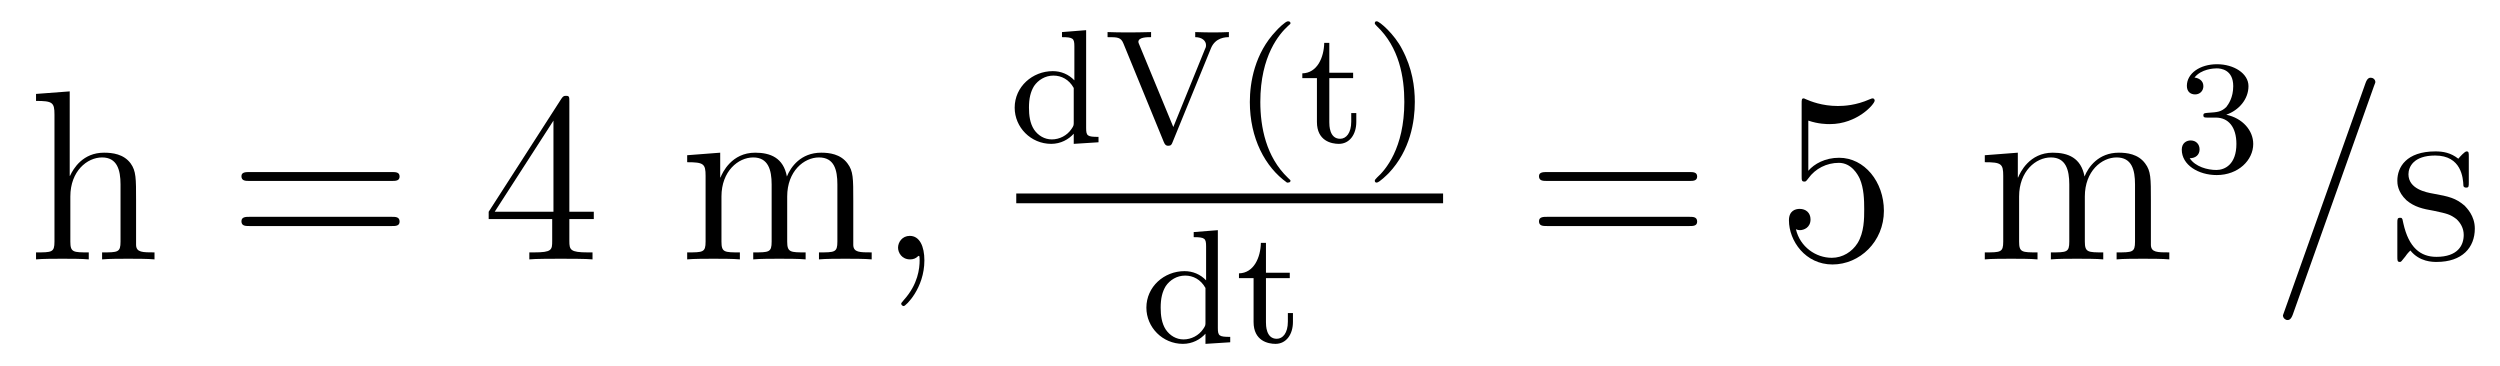
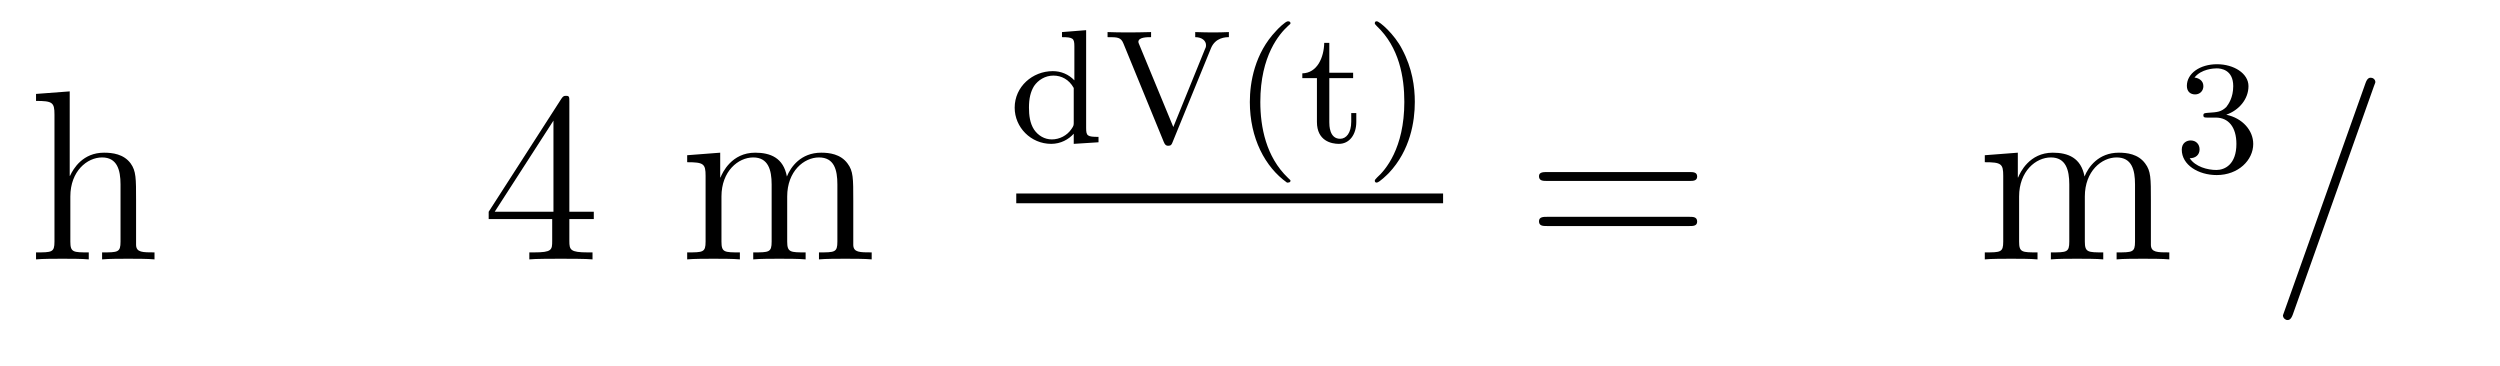
<svg xmlns="http://www.w3.org/2000/svg" height="18pt" version="1.1" viewBox="0 -18 123 18" width="123pt">
  <g id="page1">
    <g transform="matrix(1 0 0 1 -127 649)">
      <path d="M133.695 -657.129C133.695 -658.238 133.695 -658.582 133.43 -658.957C133.086 -659.426 132.523 -659.488 132.117 -659.488C131.086 -659.488 130.617 -658.723 130.445 -658.348H130.43V-662.504L128.773 -662.379V-662.035C129.586 -662.035 129.68 -661.957 129.68 -661.363V-655.113C129.68 -654.582 129.555 -654.582 128.773 -654.582V-654.238C129.086 -654.27 129.727 -654.27 130.07 -654.27C130.414 -654.27 131.055 -654.27 131.367 -654.238V-654.582C130.602 -654.582 130.461 -654.582 130.461 -655.113V-657.332C130.461 -658.582 131.289 -659.254 132.023 -659.254C132.758 -659.254 132.93 -658.644 132.93 -657.926V-655.113C132.93 -654.582 132.805 -654.582 132.023 -654.582V-654.238C132.336 -654.27 132.977 -654.27 133.305 -654.27C133.648 -654.27 134.305 -654.27 134.602 -654.238V-654.582C134.008 -654.582 133.711 -654.582 133.695 -654.941V-657.129ZM134.875 -654.238" fill-rule="evenodd" />
-       <path d="M146.285 -658.098C146.457 -658.098 146.66 -658.098 146.66 -658.316C146.66 -658.535 146.457 -658.535 146.285 -658.535H139.269C139.098 -658.535 138.879 -658.535 138.879 -658.332C138.879 -658.098 139.082 -658.098 139.269 -658.098H146.285ZM146.285 -655.879C146.457 -655.879 146.66 -655.879 146.66 -656.098C146.66 -656.332 146.457 -656.332 146.285 -656.332H139.269C139.098 -656.332 138.879 -656.332 138.879 -656.113C138.879 -655.879 139.082 -655.879 139.269 -655.879H146.285ZM147.355 -654.238" fill-rule="evenodd" />
      <path d="M155.012 -662.004C155.012 -662.223 155.012 -662.285 154.855 -662.285C154.762 -662.285 154.715 -662.285 154.621 -662.145L151.043 -656.582V-656.223H154.168V-655.145C154.168 -654.707 154.152 -654.582 153.277 -654.582H153.043V-654.238C153.309 -654.27 154.262 -654.27 154.59 -654.27C154.918 -654.27 155.871 -654.27 156.152 -654.238V-654.582H155.918C155.059 -654.582 155.012 -654.707 155.012 -655.145V-656.223H156.215V-656.582H155.012V-662.004ZM154.23 -661.066V-656.582H151.34L154.23 -661.066ZM156.594 -654.238" fill-rule="evenodd" />
      <path d="M168.981 -657.129C168.981 -658.238 168.981 -658.582 168.699 -658.957C168.355 -659.426 167.793 -659.488 167.402 -659.488C166.402 -659.488 165.902 -658.785 165.715 -658.316C165.543 -659.238 164.902 -659.488 164.152 -659.488C162.996 -659.488 162.543 -658.504 162.449 -658.269H162.434V-659.488L160.809 -659.363V-659.019C161.621 -659.019 161.715 -658.941 161.715 -658.348V-655.113C161.715 -654.582 161.59 -654.582 160.809 -654.582V-654.238C161.121 -654.27 161.762 -654.27 162.105 -654.27S163.09 -654.27 163.402 -654.238V-654.582C162.637 -654.582 162.496 -654.582 162.496 -655.113V-657.332C162.496 -658.582 163.324 -659.254 164.059 -659.254C164.793 -659.254 164.965 -658.644 164.965 -657.926V-655.113C164.965 -654.582 164.84 -654.582 164.059 -654.582V-654.238C164.371 -654.27 165.012 -654.27 165.34 -654.27C165.684 -654.27 166.34 -654.27 166.637 -654.238V-654.582C165.887 -654.582 165.73 -654.582 165.73 -655.113V-657.332C165.73 -658.582 166.559 -659.254 167.293 -659.254C168.043 -659.254 168.199 -658.644 168.199 -657.926V-655.113C168.199 -654.582 168.074 -654.582 167.293 -654.582V-654.238C167.605 -654.27 168.246 -654.27 168.59 -654.27C168.934 -654.27 169.574 -654.27 169.887 -654.238V-654.582C169.293 -654.582 168.996 -654.582 168.981 -654.941V-657.129ZM170.152 -654.238" fill-rule="evenodd" />
-       <path d="M172.48 -654.191C172.48 -654.879 172.246 -655.395 171.762 -655.395C171.387 -655.395 171.184 -655.082 171.184 -654.816C171.184 -654.566 171.371 -654.238 171.777 -654.238C171.934 -654.238 172.059 -654.285 172.168 -654.395C172.184 -654.41 172.199 -654.41 172.215 -654.41C172.246 -654.41 172.246 -654.254 172.246 -654.191C172.246 -653.801 172.168 -653.019 171.48 -652.254C171.34 -652.098 171.34 -652.082 171.34 -652.051C171.34 -652.004 171.402 -651.941 171.465 -651.941C171.559 -651.941 172.48 -652.816 172.48 -654.191ZM173.391 -654.238" fill-rule="evenodd" />
      <path d="M179.25 -665.422V-665.172C179.797 -665.172 179.859 -665.109 179.859 -664.719V-663.047C179.578 -663.344 179.203 -663.5 178.797 -663.5C177.797 -663.5 176.922 -662.734 176.922 -661.703C176.922 -660.734 177.719 -659.922 178.719 -659.922C179.187 -659.922 179.578 -660.141 179.828 -660.422V-659.922L181.047 -660V-660.266C180.5 -660.266 180.438 -660.312 180.438 -660.703V-665.516L179.25 -665.422ZM179.828 -660.984C179.828 -660.844 179.828 -660.813 179.719 -660.656C179.5 -660.328 179.125 -660.141 178.75 -660.141C178.391 -660.141 178.078 -660.328 177.875 -660.625C177.672 -660.937 177.625 -661.328 177.625 -661.703C177.625 -662.156 177.703 -662.484 177.875 -662.766C178.078 -663.063 178.422 -663.281 178.828 -663.281C179.219 -663.281 179.594 -663.094 179.828 -662.672V-660.984ZM186.586 -664.641C186.805 -665.156 187.305 -665.172 187.461 -665.172V-665.422C187.227 -665.406 186.82 -665.406 186.68 -665.406C186.523 -665.406 186.164 -665.406 185.805 -665.422V-665.172C186.148 -665.172 186.336 -664.984 186.336 -664.781C186.336 -664.719 186.336 -664.687 186.289 -664.594L184.727 -660.75L183.055 -664.797C183.023 -664.875 183.008 -664.906 183.008 -664.938C183.008 -665.172 183.43 -665.172 183.633 -665.172V-665.422C182.961 -665.406 182.945 -665.406 182.523 -665.406C182.133 -665.406 181.898 -665.406 181.492 -665.422V-665.172C181.977 -665.172 182.148 -665.172 182.273 -664.859L184.258 -660.016C184.32 -659.859 184.383 -659.828 184.477 -659.828C184.617 -659.828 184.648 -659.891 184.695 -660.016L186.586 -664.641ZM190.32 -658.016C190.383 -658.016 190.492 -658.016 190.492 -658.109C190.492 -658.141 190.477 -658.141 190.367 -658.25C189.289 -659.281 189.008 -660.75 189.008 -661.984C189.008 -664.281 189.961 -665.344 190.367 -665.719C190.477 -665.812 190.492 -665.828 190.492 -665.859C190.492 -665.906 190.461 -665.953 190.367 -665.953C190.242 -665.953 189.852 -665.562 189.789 -665.484C188.727 -664.375 188.492 -662.937 188.492 -661.984C188.492 -660.203 189.242 -658.781 190.32 -658.016ZM192.402 -663.156H193.574V-663.422H192.402V-664.891H192.152C192.137 -664.172 191.809 -663.406 191.074 -663.391V-663.156H191.793V-661C191.793 -660.063 192.511 -659.922 192.871 -659.922C193.403 -659.922 193.73 -660.391 193.73 -661V-661.437H193.481V-661.016C193.481 -660.453 193.23 -660.172 192.934 -660.172C192.402 -660.172 192.402 -660.844 192.402 -660.984V-663.156ZM196.609 -661.984C196.609 -662.734 196.484 -663.641 195.984 -664.578C195.61 -665.313 194.875 -665.953 194.735 -665.953C194.657 -665.953 194.641 -665.906 194.641 -665.859C194.641 -665.828 194.641 -665.812 194.735 -665.719C195.844 -664.672 196.093 -663.203 196.093 -661.984C196.093 -659.703 195.156 -658.625 194.75 -658.266C194.641 -658.156 194.641 -658.141 194.641 -658.109C194.641 -658.062 194.657 -658.016 194.735 -658.016C194.86 -658.016 195.265 -658.422 195.328 -658.484C196.391 -659.609 196.609 -661.031 196.609 -661.984ZM197.394 -660" fill-rule="evenodd" />
      <path d="M177 -657H198V-657.48H177" />
-       <path d="M185.73 -655.582V-655.332C186.277 -655.332 186.34 -655.269 186.34 -654.879V-653.207C186.059 -653.504 185.684 -653.66 185.277 -653.66C184.277 -653.66 183.402 -652.895 183.402 -651.863C183.402 -650.895 184.199 -650.082 185.199 -650.082C185.668 -650.082 186.059 -650.301 186.309 -650.582V-650.082L187.527 -650.16V-650.426C186.981 -650.426 186.918 -650.473 186.918 -650.863V-655.676L185.73 -655.582ZM186.309 -651.144C186.309 -651.004 186.309 -650.973 186.199 -650.816C185.98 -650.488 185.605 -650.301 185.23 -650.301C184.871 -650.301 184.559 -650.488 184.356 -650.785C184.152 -651.098 184.105 -651.488 184.105 -651.863C184.105 -652.316 184.184 -652.644 184.356 -652.926C184.559 -653.223 184.902 -653.441 185.309 -653.441C185.699 -653.441 186.074 -653.254 186.309 -652.832V-651.144ZM189.285 -653.316H190.457V-653.582H189.285V-655.051H189.035C189.02 -654.332 188.691 -653.566 187.957 -653.551V-653.316H188.676V-651.16C188.676 -650.223 189.395 -650.082 189.754 -650.082C190.285 -650.082 190.613 -650.551 190.613 -651.16V-651.598H190.363V-651.176C190.363 -650.613 190.113 -650.332 189.816 -650.332C189.285 -650.332 189.285 -651.004 189.285 -651.144V-653.316ZM191.039 -650.16" fill-rule="evenodd" />
      <path d="M210.125 -658.098C210.296 -658.098 210.5 -658.098 210.5 -658.316C210.5 -658.535 210.296 -658.535 210.125 -658.535H203.11C202.938 -658.535 202.718 -658.535 202.718 -658.332C202.718 -658.098 202.922 -658.098 203.11 -658.098H210.125ZM210.125 -655.879C210.296 -655.879 210.5 -655.879 210.5 -656.098C210.5 -656.332 210.296 -656.332 210.125 -656.332H203.11C202.938 -656.332 202.718 -656.332 202.718 -656.113C202.718 -655.879 202.922 -655.879 203.11 -655.879H210.125ZM211.195 -654.238" fill-rule="evenodd" />
-       <path d="M215.969 -661.066C216.469 -660.894 216.89 -660.894 217.031 -660.894C218.375 -660.894 219.234 -661.879 219.234 -662.051C219.234 -662.098 219.203 -662.16 219.14 -662.16C219.109 -662.16 219.094 -662.16 218.984 -662.113C218.312 -661.816 217.734 -661.785 217.422 -661.785C216.641 -661.785 216.078 -662.019 215.86 -662.113C215.766 -662.16 215.75 -662.16 215.735 -662.16C215.641 -662.16 215.641 -662.082 215.641 -661.895V-658.348C215.641 -658.129 215.641 -658.066 215.782 -658.066C215.844 -658.066 215.86 -658.082 215.969 -658.223C216.312 -658.707 216.875 -658.988 217.469 -658.988C218.094 -658.988 218.406 -658.41 218.5 -658.207C218.704 -657.738 218.719 -657.16 218.719 -656.707S218.719 -655.566 218.39 -655.035C218.125 -654.613 217.656 -654.316 217.126 -654.316C216.343 -654.316 215.562 -654.848 215.359 -655.723C215.422 -655.691 215.484 -655.676 215.546 -655.676C215.75 -655.676 216.078 -655.801 216.078 -656.207C216.078 -656.535 215.844 -656.723 215.546 -656.723C215.328 -656.723 215.016 -656.629 215.016 -656.16C215.016 -655.145 215.828 -653.988 217.157 -653.988C218.5 -653.988 219.688 -655.113 219.688 -656.629C219.688 -658.051 218.735 -659.238 217.484 -659.238C216.797 -659.238 216.265 -658.941 215.969 -658.598V-661.066ZM220.316 -654.238" fill-rule="evenodd" />
      <path d="M232.824 -657.129C232.824 -658.238 232.824 -658.582 232.543 -658.957C232.199 -659.426 231.637 -659.488 231.246 -659.488C230.246 -659.488 229.746 -658.785 229.559 -658.316C229.387 -659.238 228.746 -659.488 227.996 -659.488C226.84 -659.488 226.387 -658.504 226.292 -658.269H226.277V-659.488L224.652 -659.363V-659.019C225.464 -659.019 225.559 -658.941 225.559 -658.348V-655.113C225.559 -654.582 225.433 -654.582 224.652 -654.582V-654.238C224.965 -654.27 225.606 -654.27 225.949 -654.27S226.933 -654.27 227.246 -654.238V-654.582C226.481 -654.582 226.34 -654.582 226.34 -655.113V-657.332C226.34 -658.582 227.168 -659.254 227.903 -659.254C228.637 -659.254 228.809 -658.644 228.809 -657.926V-655.113C228.809 -654.582 228.684 -654.582 227.903 -654.582V-654.238C228.215 -654.27 228.856 -654.27 229.183 -654.27C229.528 -654.27 230.184 -654.27 230.48 -654.238V-654.582C229.73 -654.582 229.574 -654.582 229.574 -655.113V-657.332C229.574 -658.582 230.402 -659.254 231.137 -659.254C231.887 -659.254 232.043 -658.644 232.043 -657.926V-655.113C232.043 -654.582 231.918 -654.582 231.137 -654.582V-654.238C231.449 -654.27 232.09 -654.27 232.434 -654.27C232.777 -654.27 233.418 -654.27 233.73 -654.238V-654.582C233.137 -654.582 232.84 -654.582 232.824 -654.941V-657.129ZM233.996 -654.238" fill-rule="evenodd" />
      <path d="M236.016 -661.215C236.641 -661.215 237.031 -660.746 237.031 -659.918C237.031 -658.918 236.468 -658.637 236.047 -658.637C235.609 -658.637 235.015 -658.793 234.734 -659.215C235.031 -659.215 235.219 -659.387 235.219 -659.652C235.219 -659.902 235.046 -660.09 234.781 -660.09C234.578 -660.09 234.343 -659.965 234.343 -659.637C234.343 -658.887 235.157 -658.387 236.063 -658.387C237.125 -658.387 237.859 -659.121 237.859 -659.918C237.859 -660.574 237.343 -661.184 236.531 -661.356C237.156 -661.574 237.625 -662.121 237.625 -662.762C237.625 -663.387 236.906 -663.84 236.078 -663.84C235.235 -663.84 234.594 -663.387 234.594 -662.777C234.594 -662.481 234.781 -662.355 235 -662.355C235.235 -662.355 235.406 -662.527 235.406 -662.762C235.406 -663.059 235.141 -663.168 234.968 -663.184C235.297 -663.606 235.922 -663.637 236.063 -663.637C236.266 -663.637 236.875 -663.574 236.875 -662.762C236.875 -662.199 236.641 -661.871 236.531 -661.731C236.281 -661.496 236.11 -661.48 235.625 -661.449C235.469 -661.434 235.406 -661.434 235.406 -661.324C235.406 -661.215 235.484 -661.215 235.609 -661.215H236.016ZM238.199 -658.559" fill-rule="evenodd" />
-       <path d="M243.79 -662.738C243.79 -662.754 243.868 -662.926 243.868 -662.957C243.868 -663.098 243.742 -663.176 243.648 -663.176C243.586 -663.176 243.476 -663.176 243.383 -662.91L239.399 -651.707C239.399 -651.691 239.321 -651.504 239.321 -651.488C239.321 -651.348 239.446 -651.254 239.539 -651.254C239.617 -651.254 239.711 -651.27 239.804 -651.519L243.79 -662.738ZM244.559 -654.238" fill-rule="evenodd" />
-       <path d="M248.465 -659.285C248.465 -659.488 248.465 -659.551 248.356 -659.551C248.262 -659.551 248.027 -659.285 247.949 -659.191C247.574 -659.488 247.199 -659.551 246.824 -659.551C245.387 -659.551 244.949 -658.77 244.949 -658.113C244.949 -657.988 244.949 -657.566 245.402 -657.144C245.792 -656.816 246.199 -656.723 246.746 -656.629C247.403 -656.488 247.543 -656.457 247.855 -656.223C248.059 -656.035 248.215 -655.77 248.215 -655.441C248.215 -654.926 247.918 -654.363 246.871 -654.363C246.09 -654.363 245.512 -654.816 245.246 -656.004C245.2 -656.223 245.2 -656.223 245.184 -656.238C245.168 -656.285 245.122 -656.285 245.09 -656.285C244.949 -656.285 244.949 -656.223 244.949 -656.019V-654.395C244.949 -654.176 244.949 -654.113 245.075 -654.113C245.137 -654.113 245.137 -654.129 245.34 -654.379C245.402 -654.457 245.402 -654.488 245.59 -654.676C246.043 -654.113 246.684 -654.113 246.887 -654.113C248.137 -654.113 248.761 -654.816 248.761 -655.754C248.761 -656.394 248.356 -656.769 248.262 -656.879C247.824 -657.254 247.496 -657.332 246.715 -657.473C246.355 -657.535 245.496 -657.707 245.496 -658.426C245.496 -658.785 245.746 -659.348 246.809 -659.348C248.106 -659.348 248.184 -658.238 248.2 -657.863C248.215 -657.77 248.309 -657.77 248.34 -657.77C248.465 -657.77 248.465 -657.832 248.465 -658.035V-659.285ZM249.118 -654.238" fill-rule="evenodd" />
+       <path d="M243.79 -662.738C243.79 -662.754 243.868 -662.926 243.868 -662.957C243.868 -663.098 243.742 -663.176 243.648 -663.176C243.586 -663.176 243.476 -663.176 243.383 -662.91L239.399 -651.707C239.399 -651.691 239.321 -651.504 239.321 -651.488C239.321 -651.348 239.446 -651.254 239.539 -651.254C239.617 -651.254 239.711 -651.27 239.804 -651.519L243.79 -662.738M244.559 -654.238" fill-rule="evenodd" />
    </g>
  </g>
</svg>